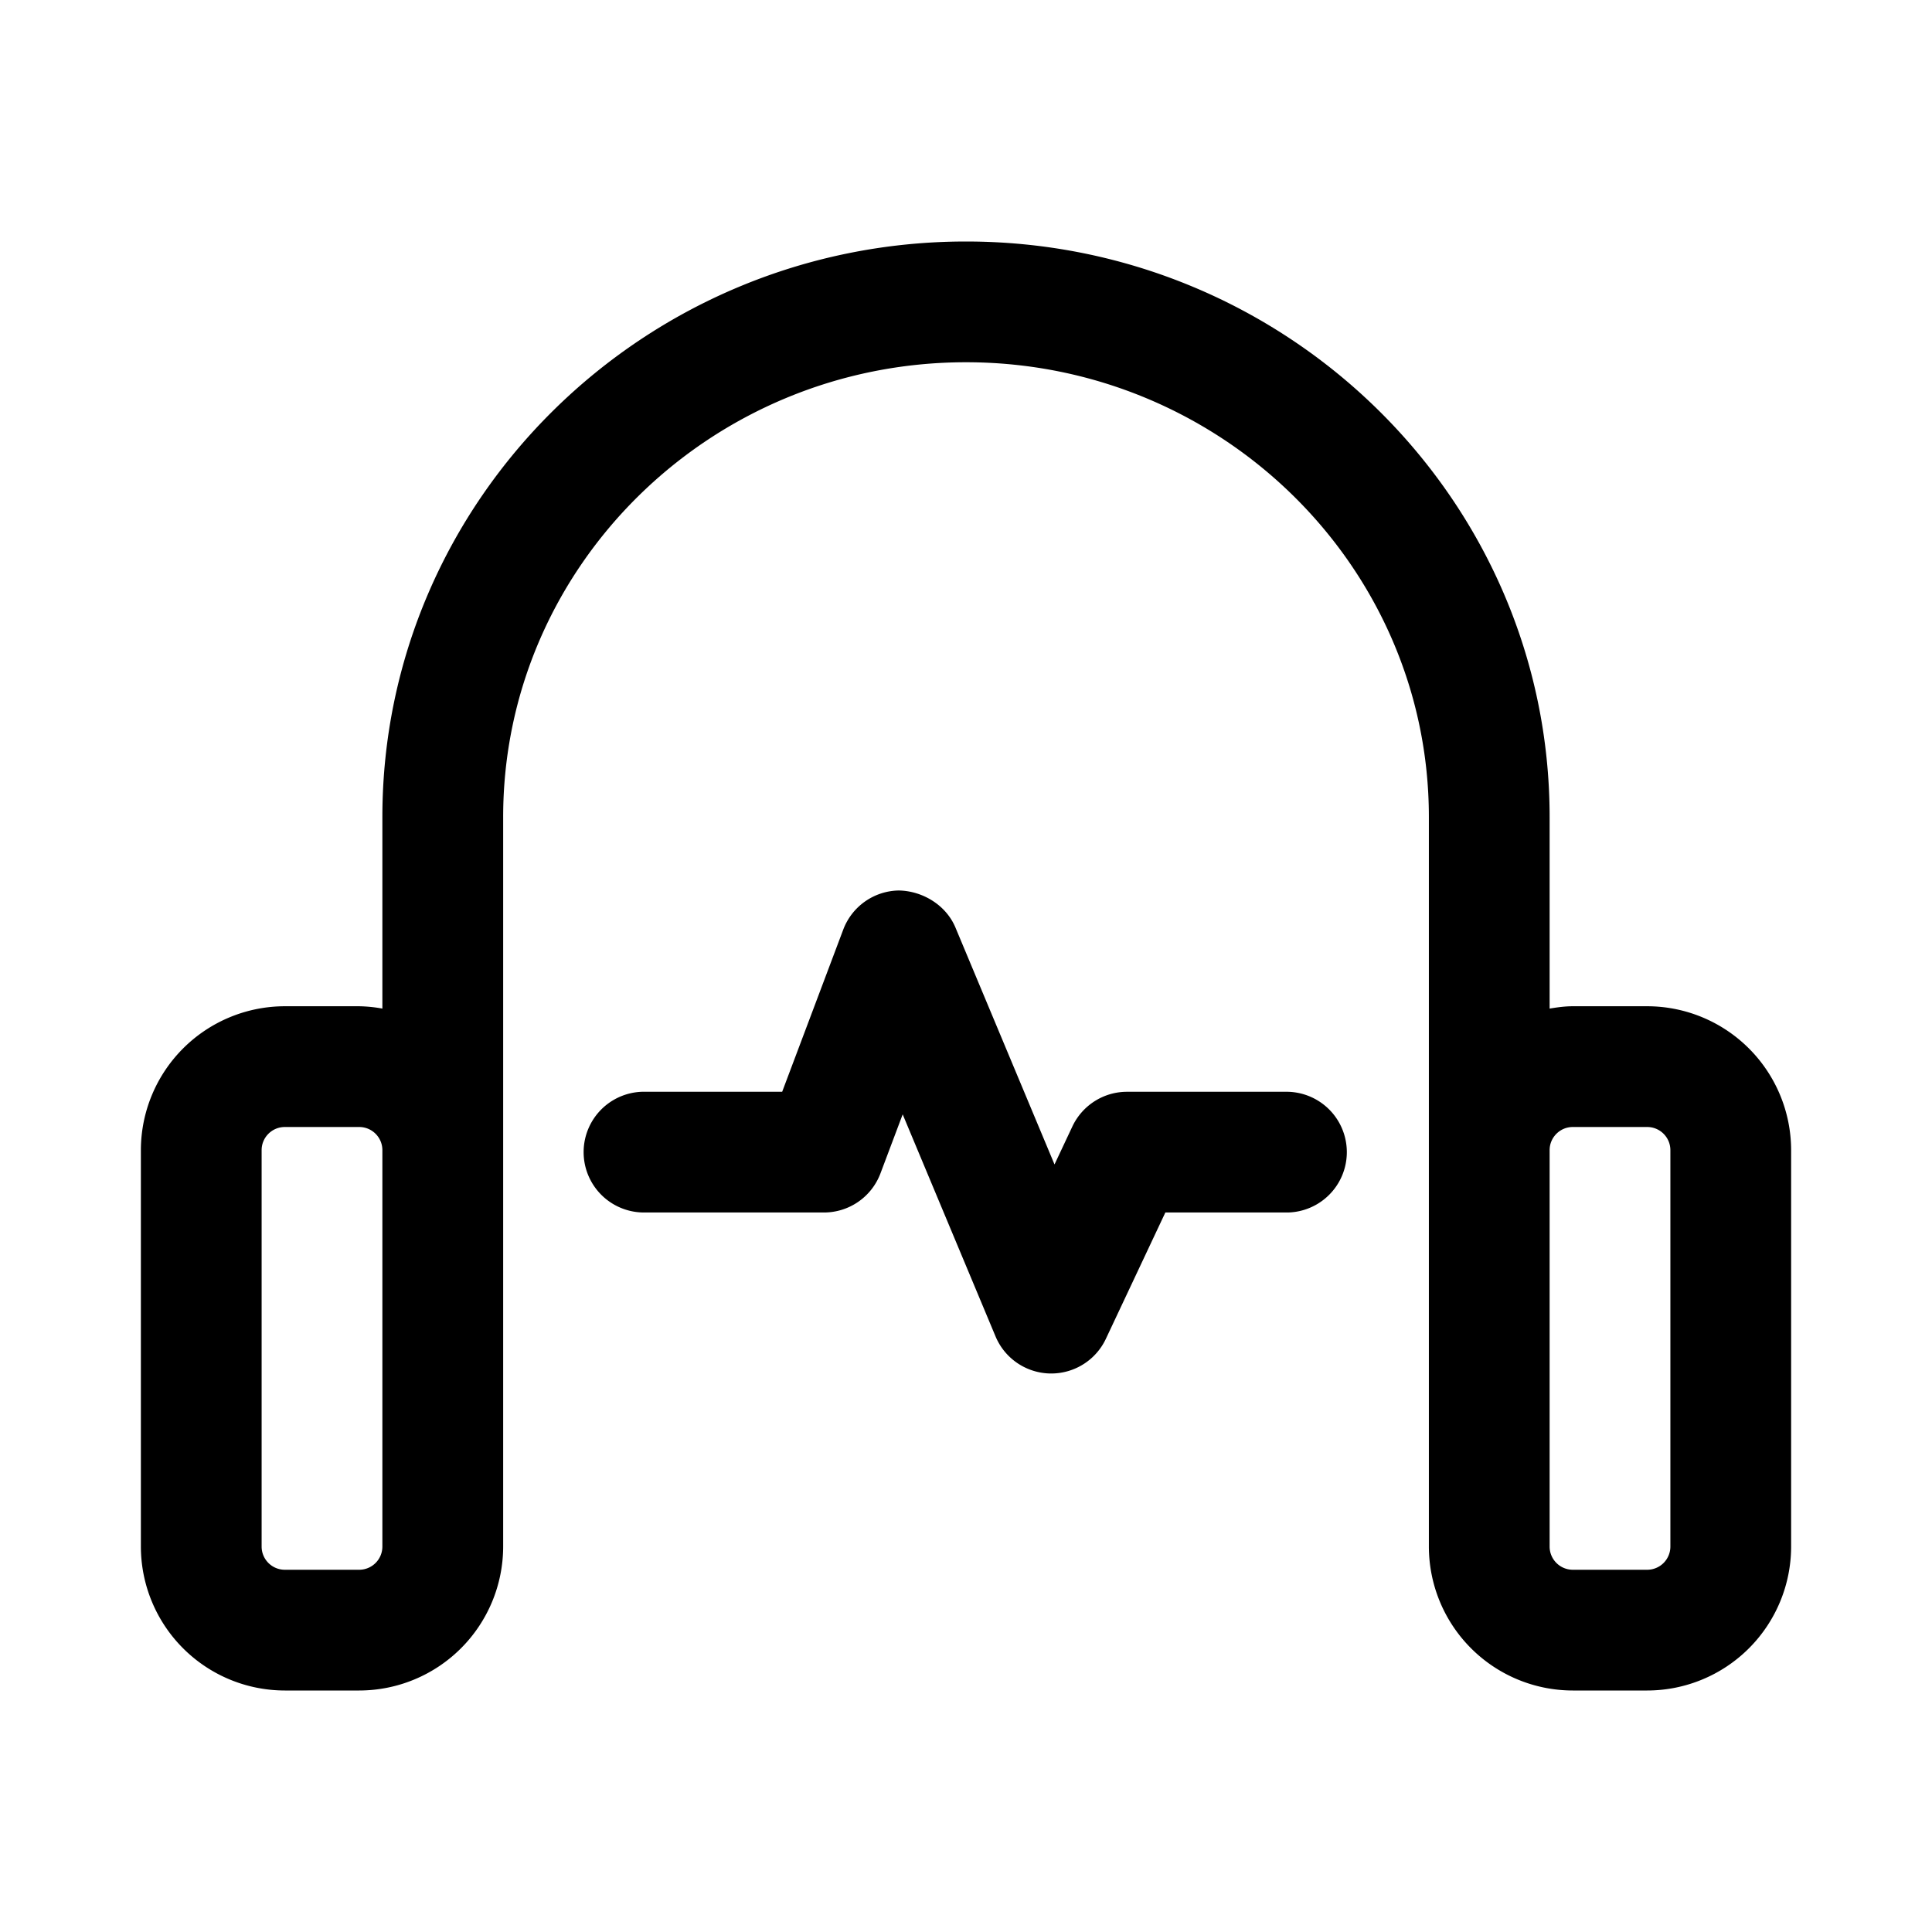
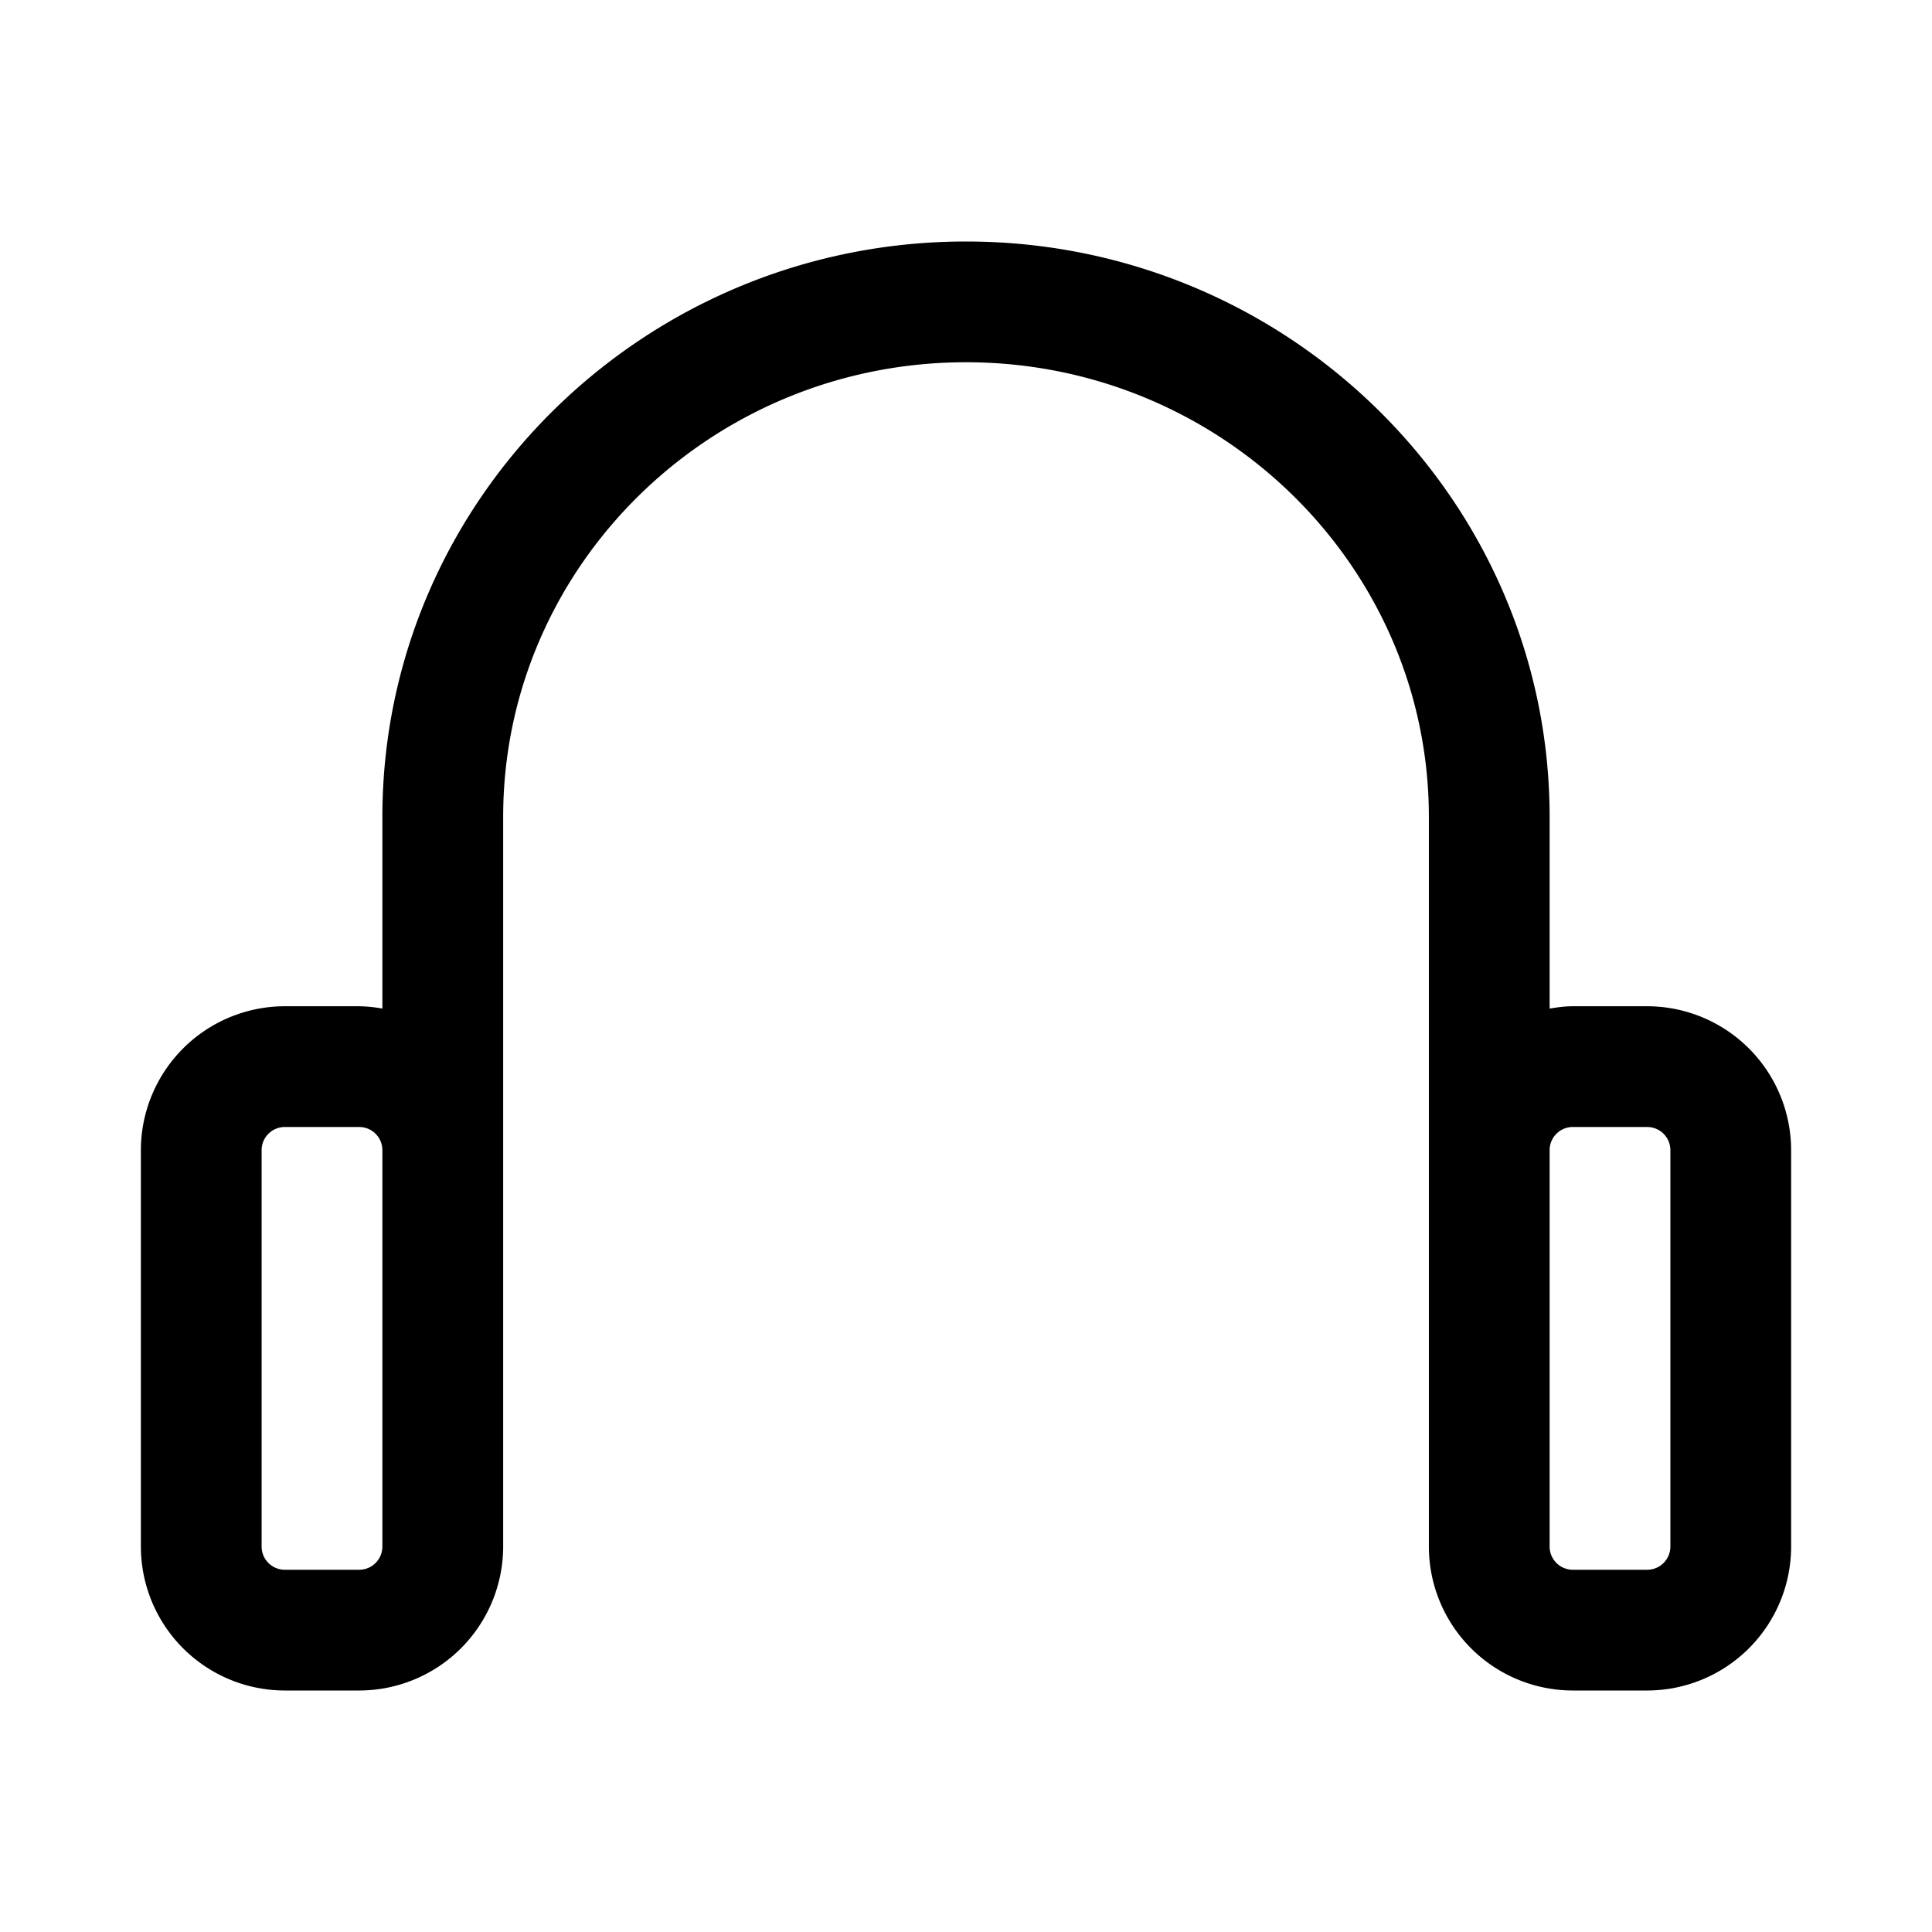
<svg xmlns="http://www.w3.org/2000/svg" t="1621595228760" class="icon" viewBox="0 0 1024 1024" version="1.1" p-id="8674" width="200" height="200">
  <defs>
    <style type="text/css" />
  </defs>
  <path d="M873.067 533.333h-39.467c-4.203 0-8.256 0.576-12.267 1.237V433.067C821.333 264.853 682.56 128 512 128S202.667 264.853 202.667 433.067v101.504A75.435 75.435 0 0 0 190.379 533.333H150.955A76.373 76.373 0 0 0 74.667 609.6v210.133A76.373 76.373 0 0 0 150.955 896h39.445a76.373 76.373 0 0 0 76.288-76.267V433.067C266.667 300.139 376.725 192 512 192s245.333 108.139 245.333 241.067v386.667A76.352 76.352 0 0 0 833.6 896h39.467a76.352 76.352 0 0 0 76.267-76.267v-210.133A76.373 76.373 0 0 0 873.067 533.333zM202.667 714.667v105.067a12.288 12.288 0 0 1-12.288 12.267H150.955a12.288 12.288 0 0 1-12.288-12.267v-210.133c0-6.763 5.504-12.267 12.288-12.267h39.445c6.763 0 12.267 5.504 12.267 12.267V714.667z m682.667 105.067a12.288 12.288 0 0 1-12.267 12.267h-39.467a12.288 12.288 0 0 1-12.267-12.267v-210.133c0-6.763 5.504-12.267 12.267-12.267h39.467c6.763 0 12.267 5.504 12.267 12.267v210.133z" p-id="8675" />
-   <path d="M682.667 578.667h-85.333c-12.395 0-23.659 7.168-28.949 18.368l-9.472 20.139-52.501-125.547c-5.056-12.075-17.643-19.477-30.101-19.648a32.021 32.021 0 0 0-29.376 20.736l-32.363 85.931H341.333a32 32 0 1 0 0 64h95.381a32 32 0 0 0 29.952-20.736l11.776-31.275 49.216 117.696c4.885 11.669 16.171 19.349 28.821 19.648h0.704a32 32 0 0 0 28.949-18.368l31.531-66.965H682.667a32 32 0 0 0 0-63.979z" p-id="8676" />
</svg>